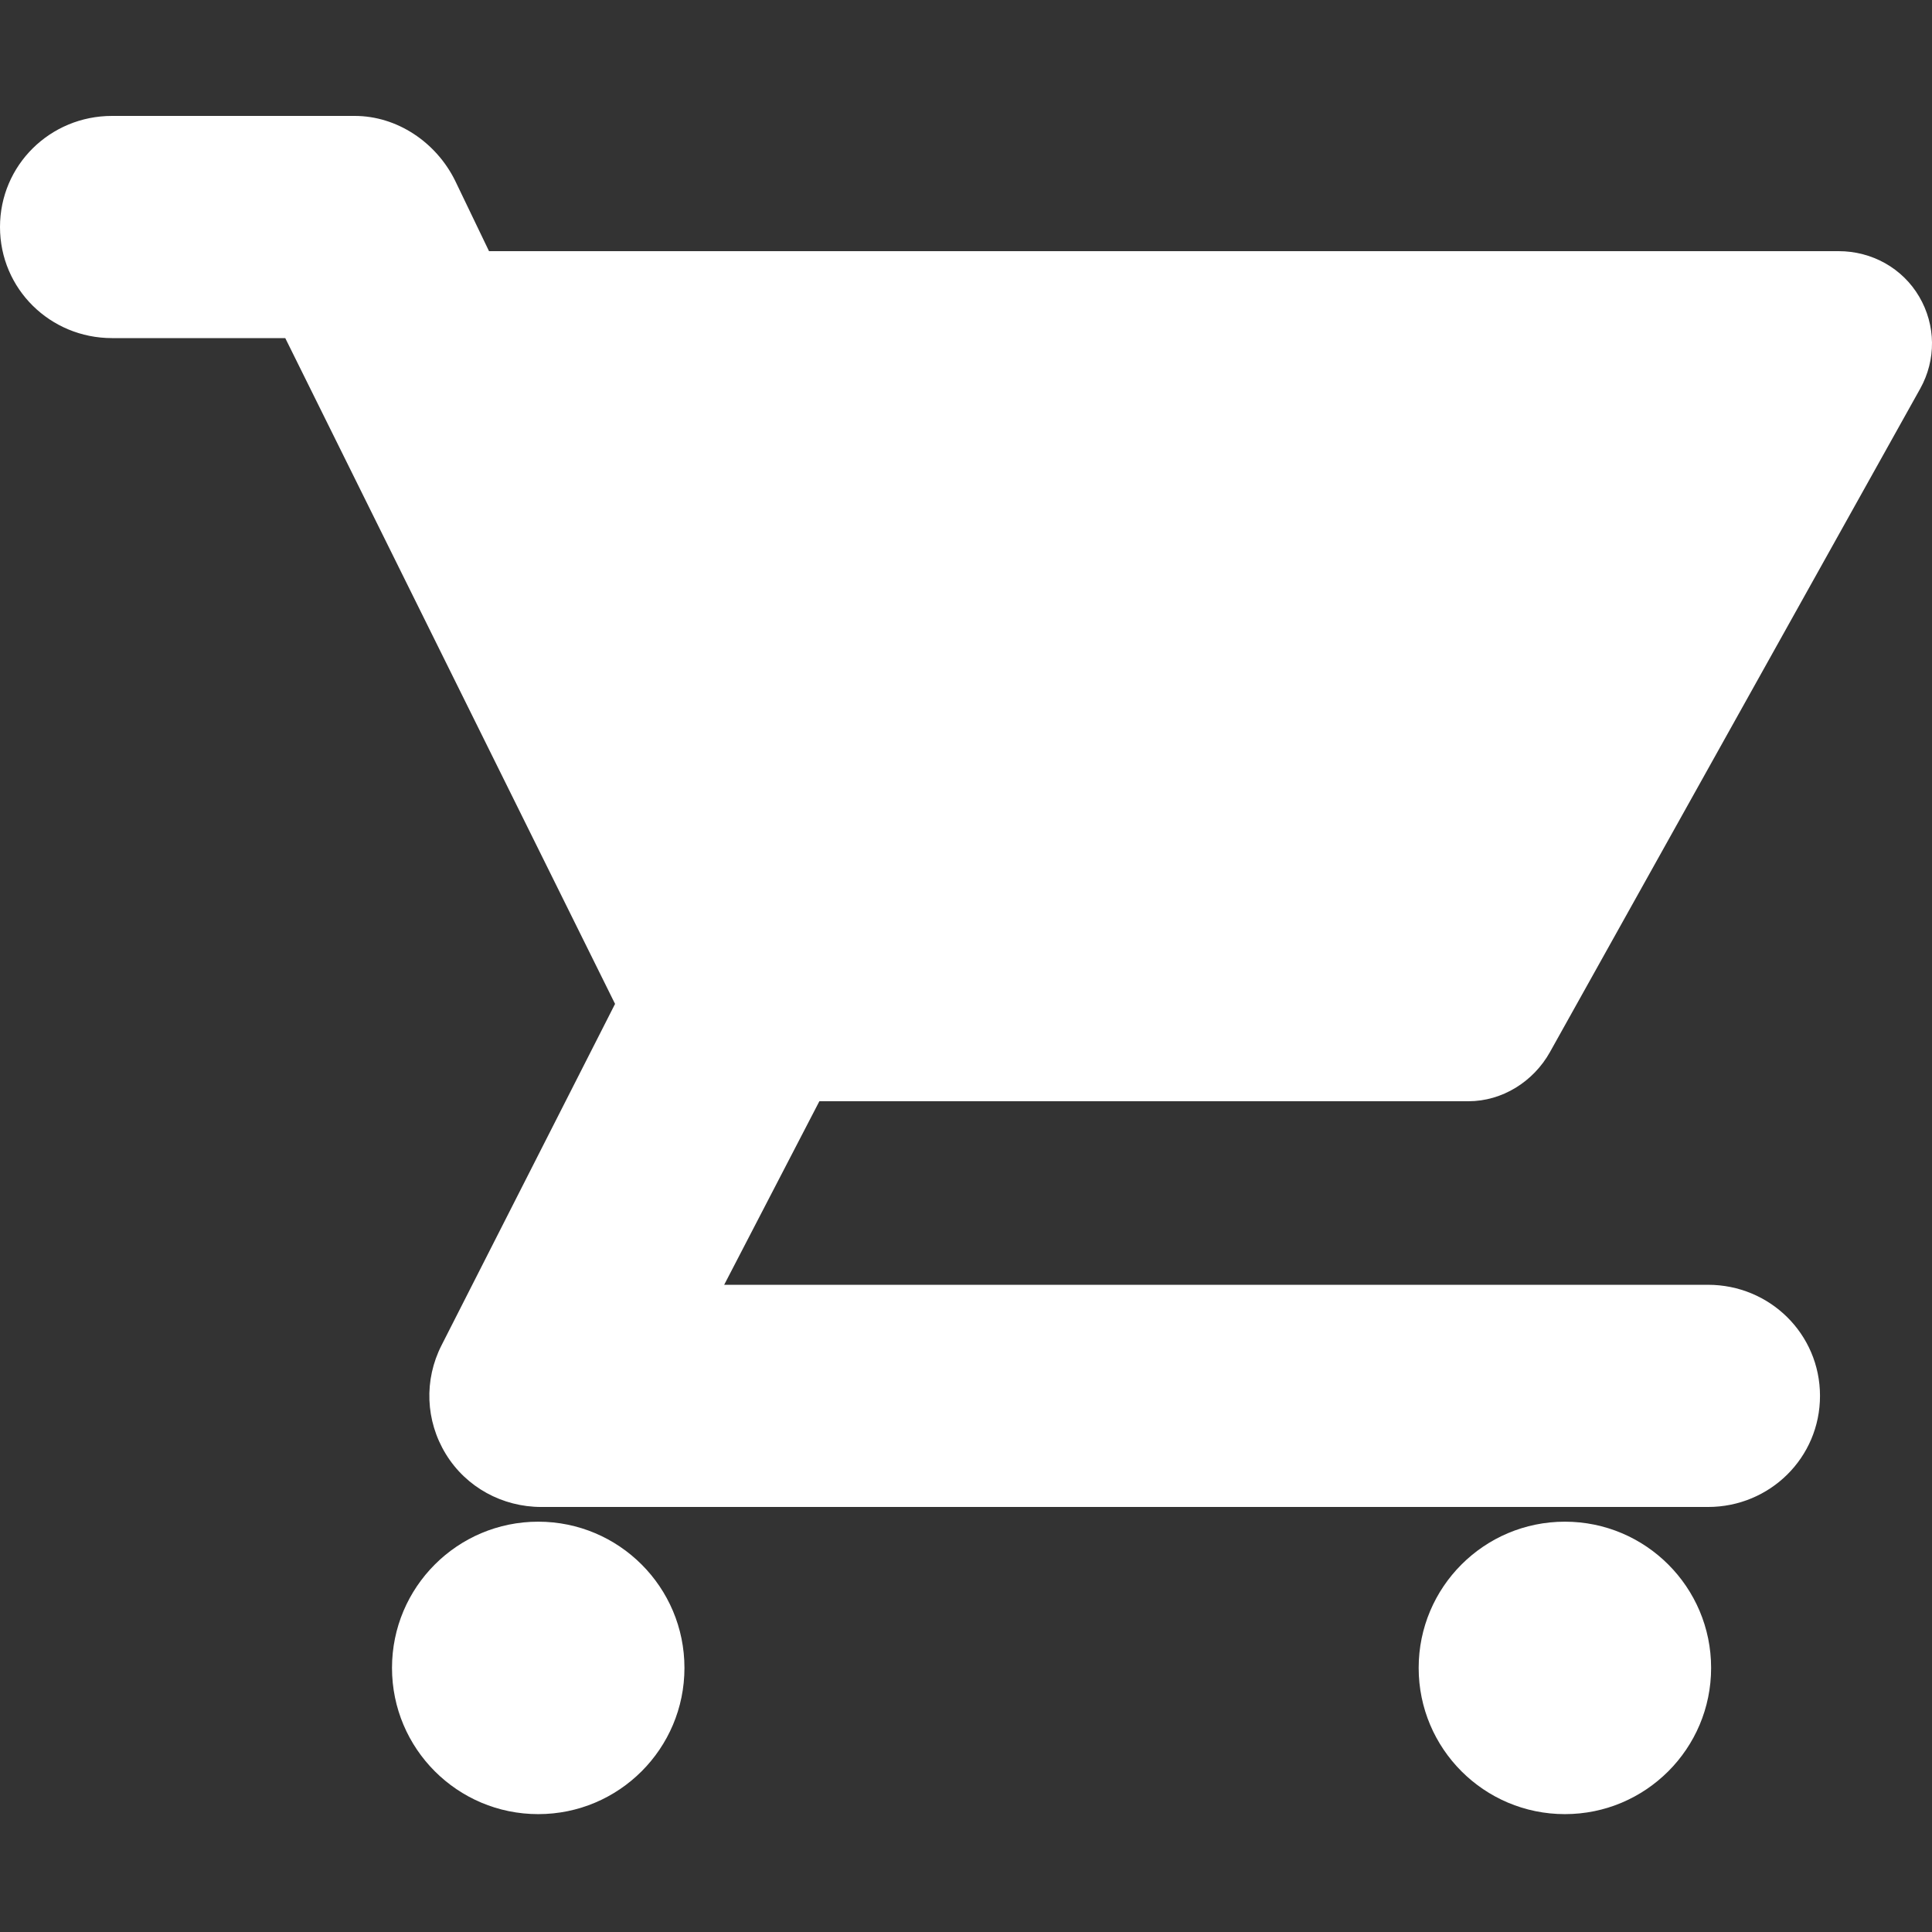
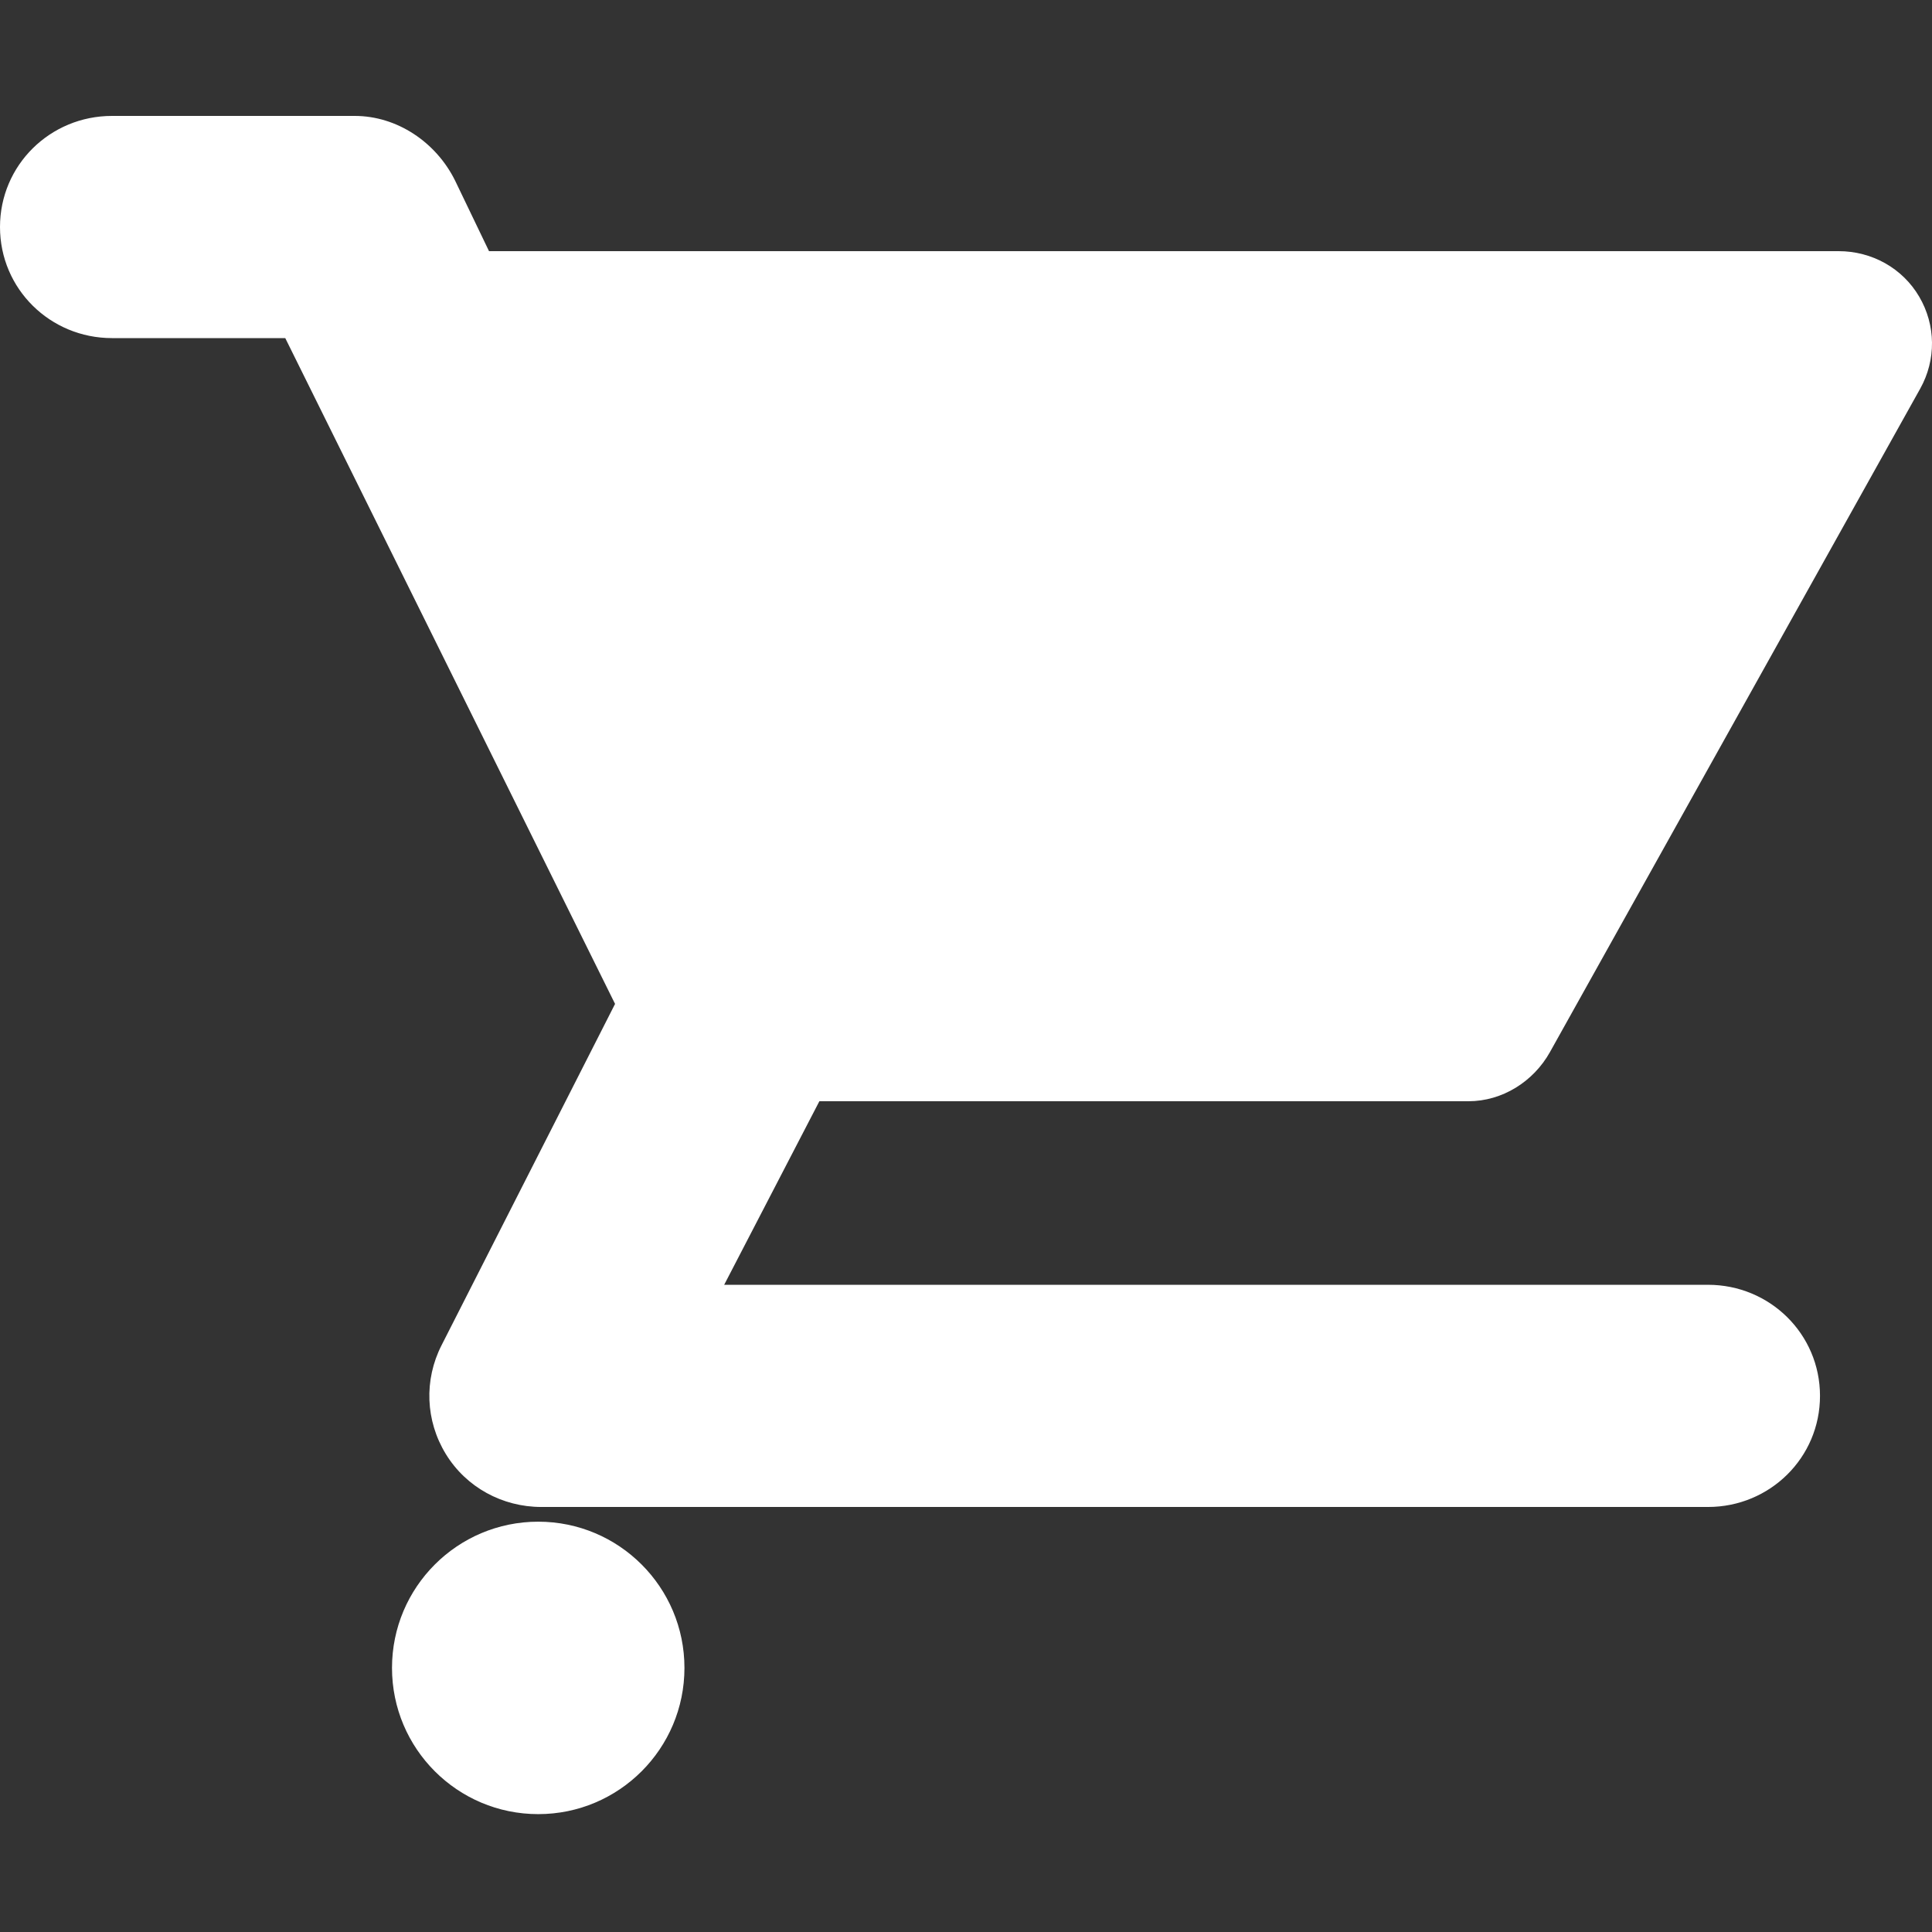
<svg xmlns="http://www.w3.org/2000/svg" version="1.1" id="Layer_1" x="0px" y="0px" width="200px" height="200px" viewBox="0 0 200 200" enable-background="new 0 0 200 200" xml:space="preserve">
  <rect x="0" y="0" width="200" height="200" fill="#333333" stroke="none" />
  <circle fill="#FFFFFF" cx="55.717" cy="172.661" r="15.137" />
-   <circle fill="#FFFFFF" cx="161.997" cy="172.661" r="15.137" />
  <path fill="#FFFFFF" d="M152.014,114c3.5,0,6.728-2.031,8.436-5.088l38.324-68.668c1.671-2.993,1.633-6.582-0.102-9.538  C196.937,27.75,193.766,26,190.338,26H50.623l-3.525-7.33C45.139,14.729,41.116,12,36.715,12H11.594C5.191,12,0,17.097,0,23.5  S5.191,35,11.594,35H29.53l34.141,68.924l-17.96,35.334c-1.833,3.594-1.666,7.824,0.442,11.265c2.106,3.44,5.852,5.478,9.886,5.478  h120.772c6.403,0,11.595-5.098,11.595-11.5s-5.191-11.5-11.595-11.5H74.967l9.854-19H152.014z" />
</svg>